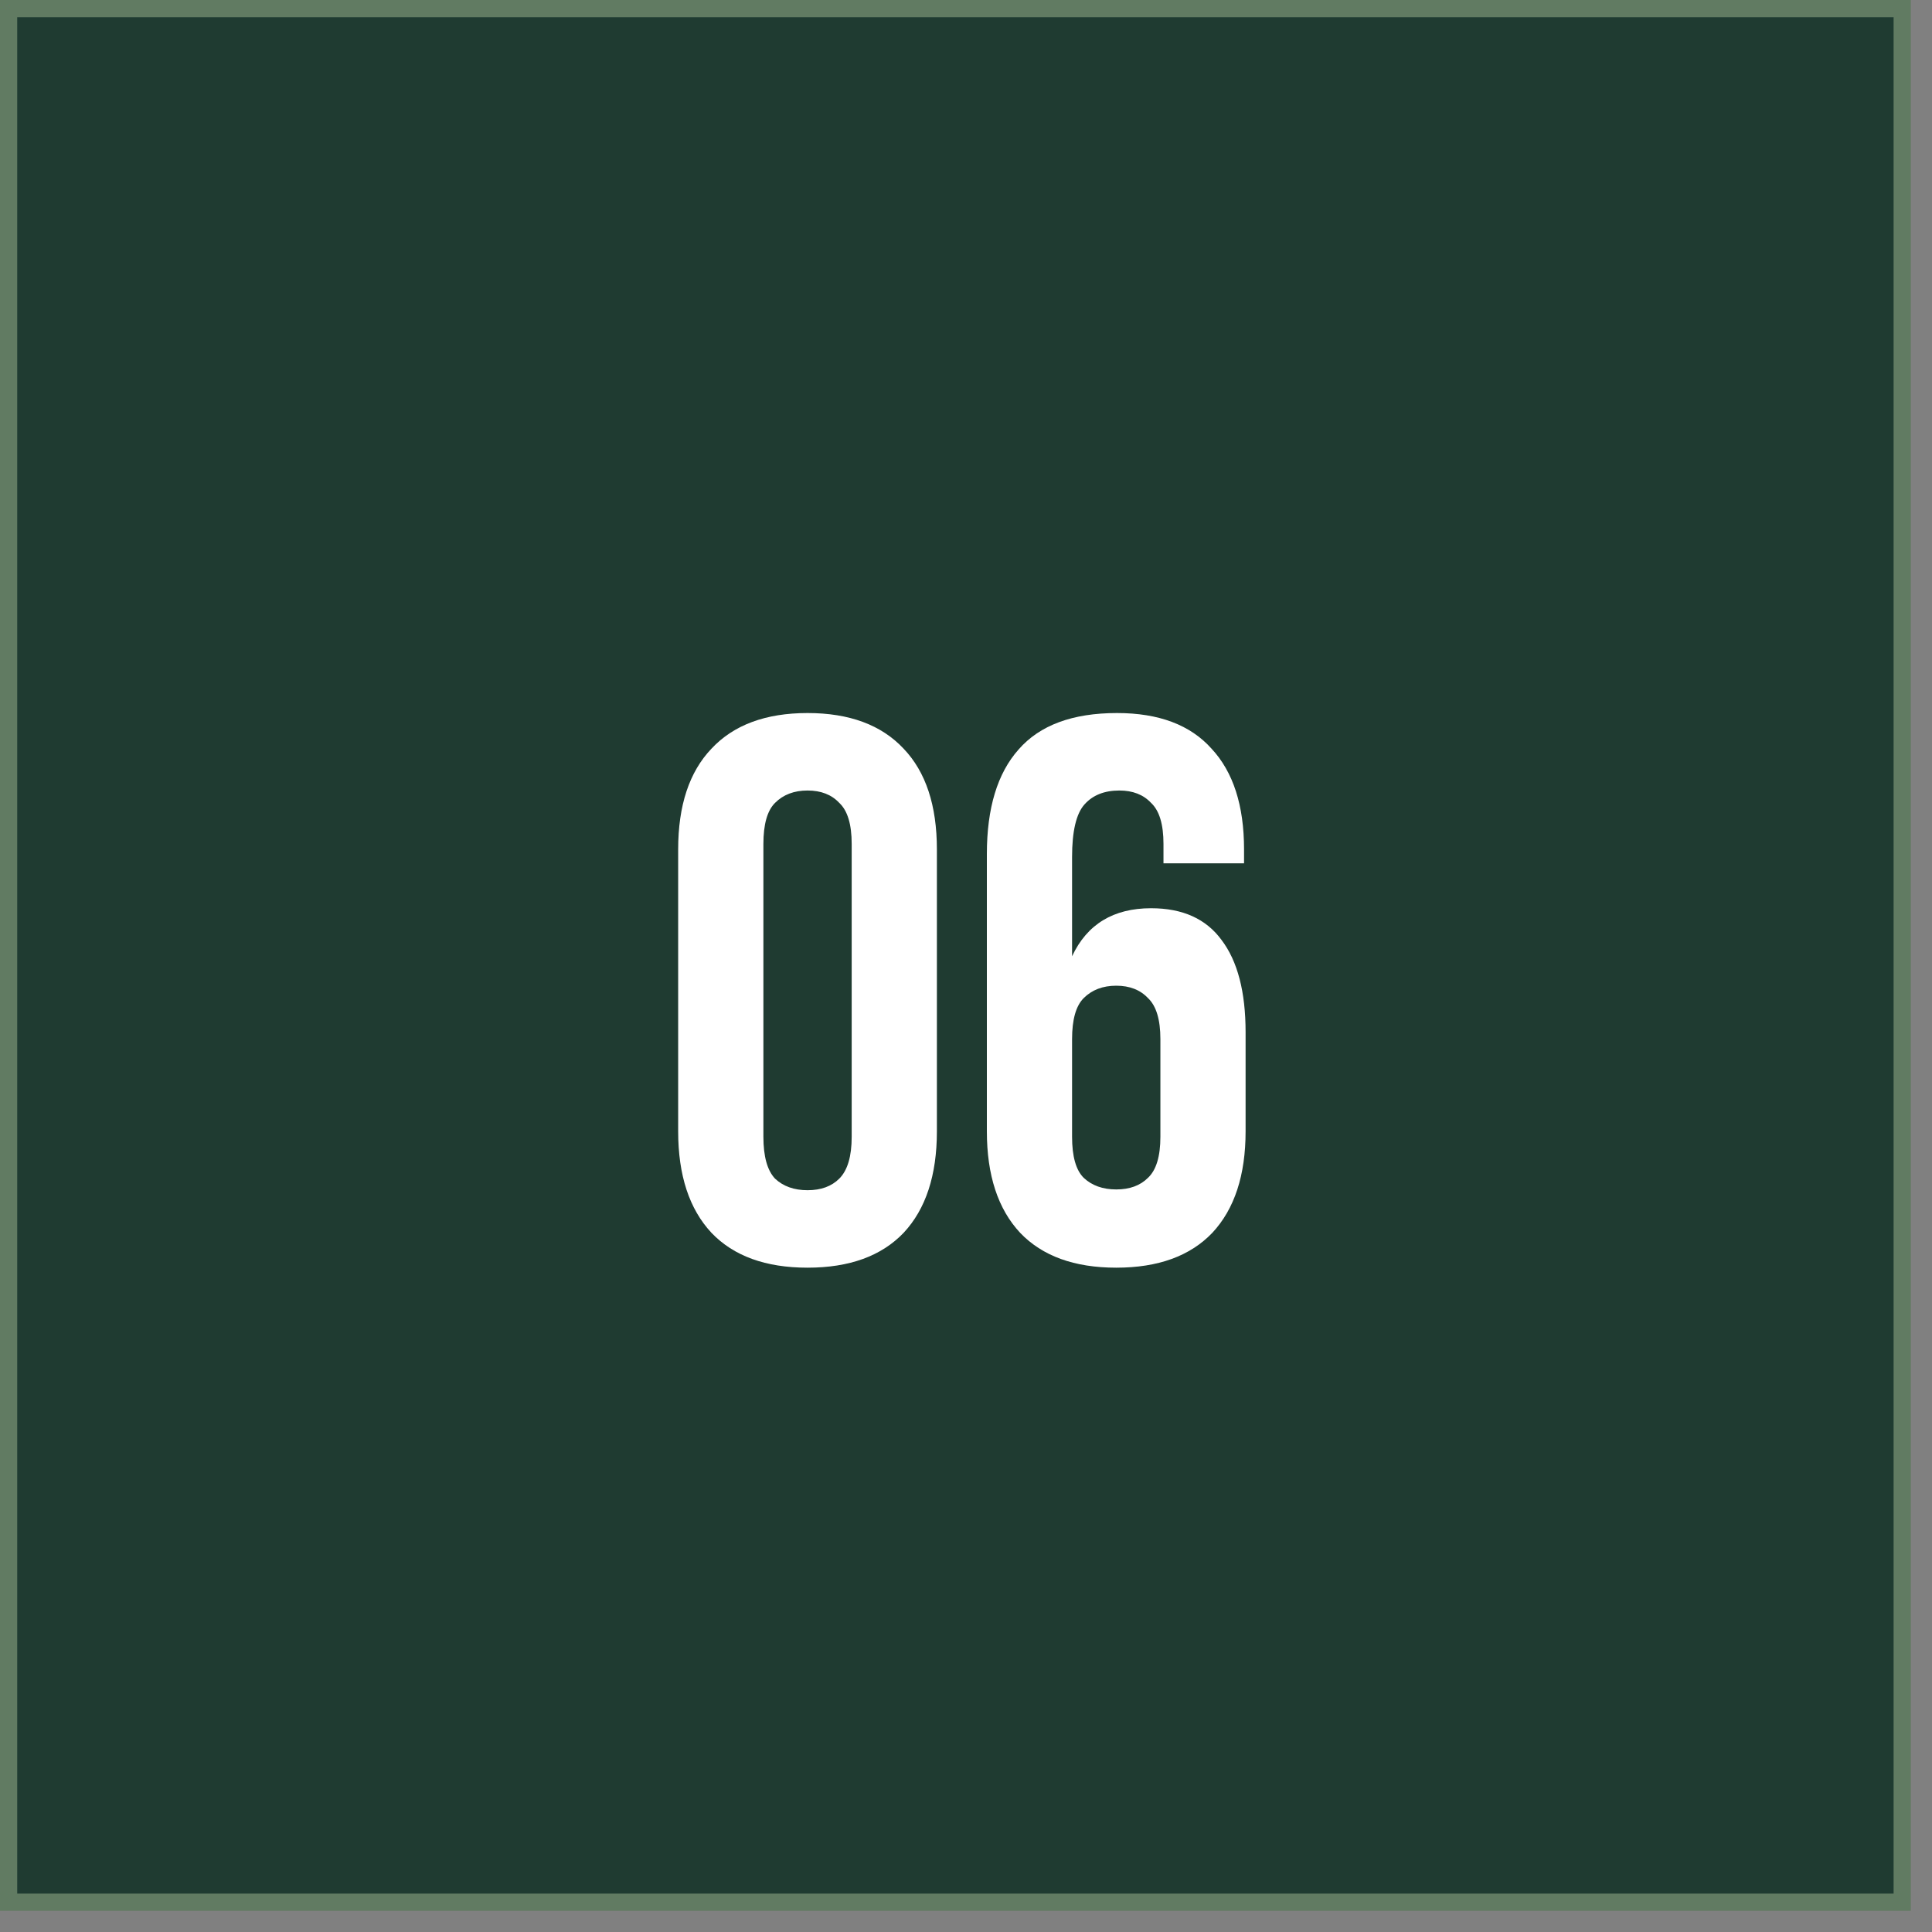
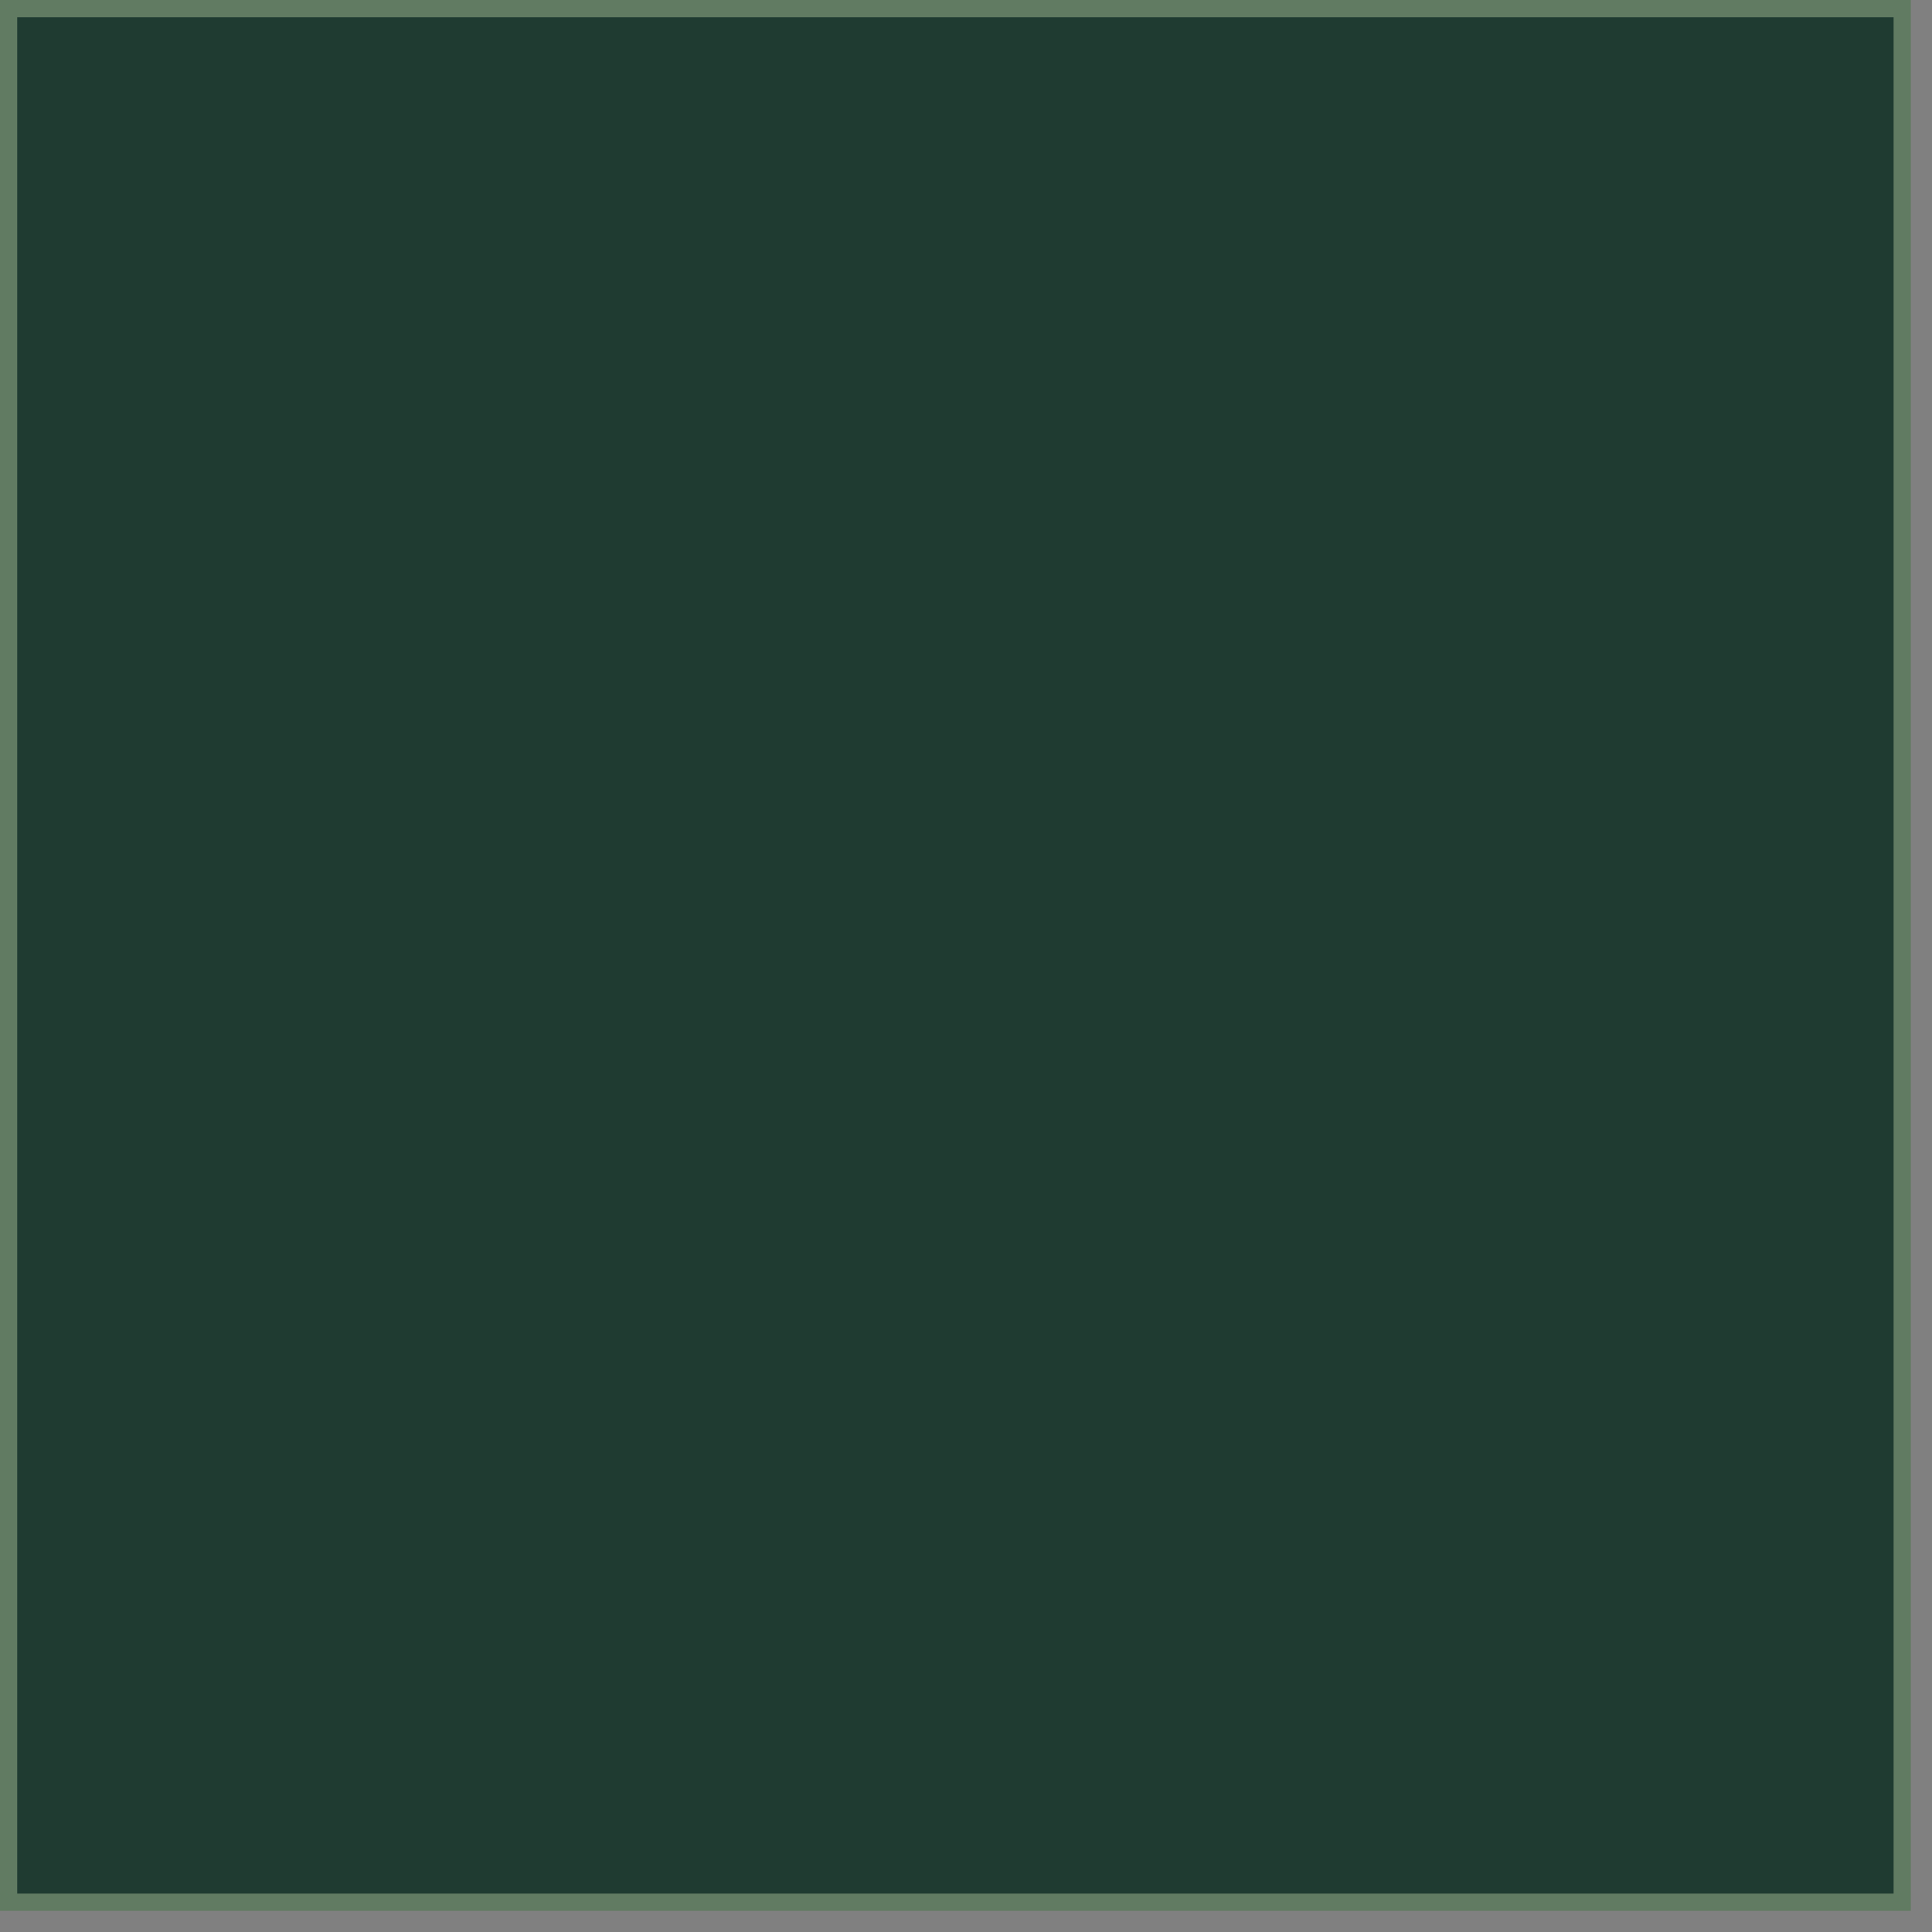
<svg xmlns="http://www.w3.org/2000/svg" width="60" height="60" viewBox="0 0 60 60" fill="none">
  <rect x="0" y="0" width="60" height="60" fill="#808080" stroke="none" />
  <rect x="0.267" y="0.267" width="58.808" height="58.808" fill="#1F3B31" stroke="#617B62" stroke-width="0.535" />
-   <path d="M23.708 35.303C23.708 35.913 23.828 36.346 24.069 36.603C24.325 36.843 24.662 36.963 25.079 36.963C25.496 36.963 25.825 36.843 26.065 36.603C26.322 36.346 26.45 35.913 26.45 35.303V26.21C26.45 25.6 26.322 25.175 26.065 24.935C25.825 24.678 25.496 24.55 25.079 24.55C24.662 24.55 24.325 24.678 24.069 24.935C23.828 25.175 23.708 25.6 23.708 26.21V35.303ZM21.061 26.378C21.061 25.015 21.406 23.972 22.096 23.25C22.785 22.513 23.78 22.144 25.079 22.144C26.378 22.144 27.372 22.513 28.062 23.25C28.752 23.972 29.096 25.015 29.096 26.378V35.135C29.096 36.498 28.752 37.549 28.062 38.287C27.372 39.008 26.378 39.369 25.079 39.369C23.78 39.369 22.785 39.008 22.096 38.287C21.406 37.549 21.061 36.498 21.061 35.135V26.378ZM30.648 26.522C30.648 25.095 30.977 24.012 31.634 23.275C32.292 22.521 33.31 22.144 34.69 22.144C35.989 22.144 36.967 22.513 37.625 23.25C38.298 23.972 38.635 25.015 38.635 26.378V26.811H36.133V26.21C36.133 25.6 36.005 25.175 35.748 24.935C35.508 24.678 35.179 24.55 34.762 24.55C34.297 24.55 33.936 24.694 33.679 24.983C33.422 25.271 33.294 25.817 33.294 26.619V29.698C33.759 28.704 34.577 28.206 35.748 28.206C36.727 28.206 37.456 28.535 37.937 29.193C38.435 29.85 38.683 30.805 38.683 32.056V35.135C38.683 36.498 38.338 37.549 37.649 38.287C36.959 39.008 35.965 39.369 34.666 39.369C33.366 39.369 32.372 39.008 31.682 38.287C30.993 37.549 30.648 36.498 30.648 35.135V26.522ZM34.666 30.612C34.248 30.612 33.912 30.741 33.655 30.997C33.414 31.238 33.294 31.663 33.294 32.272V35.303C33.294 35.913 33.414 36.338 33.655 36.578C33.912 36.819 34.248 36.939 34.666 36.939C35.083 36.939 35.411 36.819 35.652 36.578C35.908 36.338 36.037 35.913 36.037 35.303V32.272C36.037 31.663 35.908 31.238 35.652 30.997C35.411 30.741 35.083 30.612 34.666 30.612Z" fill="white" />
</svg>